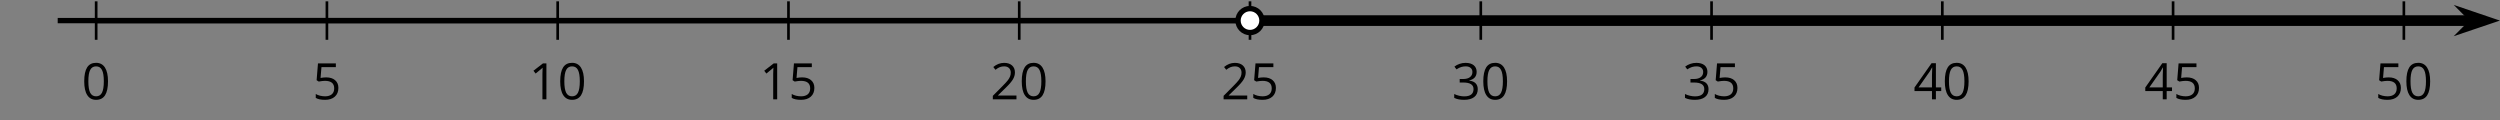
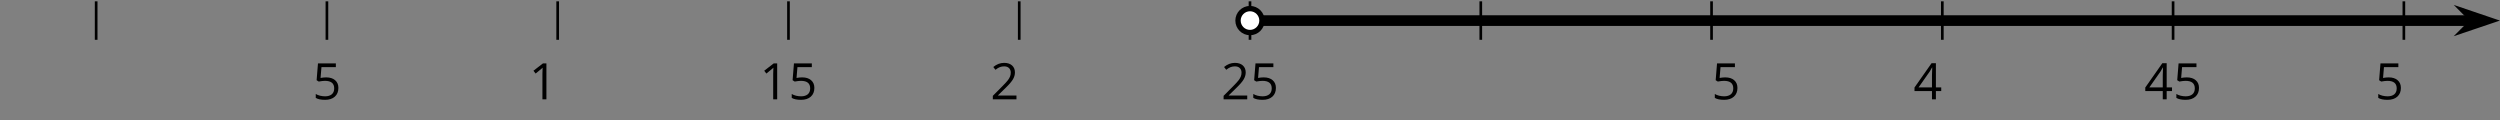
<svg xmlns="http://www.w3.org/2000/svg" xmlns:xlink="http://www.w3.org/1999/xlink" height="22.472pt" version="1.1" viewBox="-72 -72 468 22.472" width="468pt">
  <rect x="-72" y="-72" width="468" height="22.472" fill="#808080" stroke="none" />
  <defs>
-     <path d="M4.922 -3.375C4.922 -4.498 4.733 -5.355 4.355 -5.948C3.973 -6.542 3.421 -6.837 2.689 -6.837C1.938 -6.837 1.381 -6.552 1.018 -5.985S0.47 -4.549 0.47 -3.375C0.47 -2.238 0.658 -1.377 1.036 -0.792C1.413 -0.203 1.966 0.092 2.689 0.092C3.444 0.092 4.006 -0.193 4.374 -0.769C4.738 -1.344 4.922 -2.21 4.922 -3.375ZM1.243 -3.375C1.243 -4.355 1.358 -5.064 1.588 -5.506C1.819 -5.953 2.187 -6.174 2.689 -6.174C3.2 -6.174 3.568 -5.948 3.794 -5.497C4.024 -5.051 4.139 -4.342 4.139 -3.375S4.024 -1.699 3.794 -1.243C3.568 -0.792 3.2 -0.566 2.689 -0.566C2.187 -0.566 1.819 -0.792 1.588 -1.234C1.358 -1.685 1.243 -2.394 1.243 -3.375Z" id="g1-16" />
    <path d="M3.292 0V-6.731H2.647L0.866 -5.355L1.271 -4.83C1.92 -5.359 2.288 -5.658 2.366 -5.727S2.518 -5.866 2.583 -5.93C2.56 -5.576 2.546 -5.198 2.546 -4.797V0H3.292Z" id="g1-17" />
    <path d="M4.885 0V-0.709H1.423V-0.746L2.896 -2.187C3.554 -2.827 4.001 -3.352 4.24 -3.771S4.599 -4.609 4.599 -5.037C4.599 -5.585 4.42 -6.018 4.061 -6.344C3.702 -6.667 3.204 -6.828 2.574 -6.828C1.842 -6.828 1.169 -6.57 0.548 -6.054L0.953 -5.534C1.262 -5.778 1.538 -5.944 1.786 -6.036C2.04 -6.128 2.302 -6.174 2.583 -6.174C2.97 -6.174 3.273 -6.068 3.49 -5.856C3.706 -5.649 3.817 -5.364 3.817 -5.005C3.817 -4.751 3.775 -4.512 3.688 -4.291S3.471 -3.844 3.301 -3.61S2.772 -2.988 2.233 -2.44L0.46 -0.658V0H4.885Z" id="g1-18" />
-     <path d="M4.632 -5.147C4.632 -5.668 4.452 -6.077 4.088 -6.381C3.725 -6.676 3.218 -6.828 2.564 -6.828C2.164 -6.828 1.786 -6.768 1.427 -6.639C1.064 -6.519 0.746 -6.344 0.47 -6.128L0.856 -5.612C1.192 -5.829 1.487 -5.976 1.75 -6.054S2.288 -6.174 2.583 -6.174C2.97 -6.174 3.278 -6.082 3.499 -5.893C3.729 -5.704 3.84 -5.447 3.84 -5.12C3.84 -4.71 3.688 -4.388 3.379 -4.153C3.071 -3.923 2.657 -3.808 2.132 -3.808H1.459V-3.149H2.122C3.407 -3.149 4.047 -2.739 4.047 -1.925C4.047 -1.013 3.467 -0.557 2.302 -0.557C2.007 -0.557 1.694 -0.594 1.363 -0.672C1.036 -0.746 0.723 -0.856 0.433 -0.999V-0.272C0.714 -0.138 0.999 -0.041 1.298 0.009C1.593 0.064 1.92 0.092 2.274 0.092C3.094 0.092 3.725 -0.083 4.171 -0.424C4.618 -0.769 4.839 -1.266 4.839 -1.906C4.839 -2.353 4.71 -2.716 4.448 -2.993S3.785 -3.439 3.246 -3.508V-3.545C3.688 -3.637 4.029 -3.821 4.273 -4.093C4.512 -4.365 4.632 -4.719 4.632 -5.147Z" id="g1-19" />
    <path d="M5.203 -1.547V-2.242H4.204V-6.768H3.393L0.198 -2.215V-1.547H3.471V0H4.204V-1.547H5.203ZM3.471 -2.242H0.962L3.066 -5.235C3.195 -5.428 3.333 -5.672 3.481 -5.967H3.518C3.485 -5.414 3.471 -4.917 3.471 -4.48V-2.242Z" id="g1-20" />
    <path d="M2.564 -4.111C2.215 -4.111 1.865 -4.075 1.51 -4.006L1.68 -6.027H4.374V-6.731H1.027L0.773 -3.582L1.169 -3.329C1.657 -3.416 2.049 -3.462 2.339 -3.462C3.49 -3.462 4.065 -2.993 4.065 -2.053C4.065 -1.57 3.913 -1.202 3.619 -0.948C3.315 -0.695 2.896 -0.566 2.357 -0.566C2.049 -0.566 1.731 -0.608 1.413 -0.681C1.096 -0.764 0.829 -0.87 0.612 -1.008V-0.272C1.013 -0.028 1.588 0.092 2.348 0.092C3.126 0.092 3.739 -0.106 4.18 -0.502C4.627 -0.898 4.848 -1.446 4.848 -2.141C4.848 -2.753 4.646 -3.232 4.236 -3.582C3.831 -3.936 3.273 -4.111 2.564 -4.111Z" id="g1-21" />
  </defs>
  <g id="page1">
-     <path d="M-61.199 -68.148H385.207" fill="none" stroke="#000000" stroke-linejoin="bevel" stroke-miterlimit="10.037" stroke-width="1" />
    <path d="M-54 -64.547V-71.75M-10.801 -64.547V-71.75M32.398 -64.547V-71.75M75.602 -64.547V-71.75M118.801 -64.547V-71.75M162 -64.547V-71.75M205.203 -64.547V-71.75M248.402 -64.547V-71.75M291.602 -64.547V-71.75M334.801 -64.547V-71.75M378.004 -64.547V-71.75" fill="none" stroke="#000000" stroke-linejoin="bevel" stroke-miterlimit="10.037" stroke-width="0.5" />
-     <path d="M-54 -68.148H378.004" fill="none" stroke="#000000" stroke-linejoin="bevel" stroke-miterlimit="10.037" stroke-width="1" />
    <g transform="matrix(1 0 0 1 -9.19 33.368)">
      <use x="-47.513" xlink:href="#g1-16" y="-86.771" />
    </g>
    <g transform="matrix(1 0 0 1 34.011 33.368)">
      <use x="-47.513" xlink:href="#g1-21" y="-86.771" />
    </g>
    <g transform="matrix(1 0 0 1 74.509 33.368)">
      <use x="-47.513" xlink:href="#g1-17" y="-86.771" />
      <use x="-42.108" xlink:href="#g1-16" y="-86.771" />
    </g>
    <g transform="matrix(1 0 0 1 117.709 33.368)">
      <use x="-47.513" xlink:href="#g1-17" y="-86.771" />
      <use x="-42.108" xlink:href="#g1-21" y="-86.771" />
    </g>
    <g transform="matrix(1 0 0 1 160.91 33.368)">
      <use x="-47.513" xlink:href="#g1-18" y="-86.771" />
      <use x="-42.108" xlink:href="#g1-16" y="-86.771" />
    </g>
    <g transform="matrix(1 0 0 1 204.11 33.368)">
      <use x="-47.513" xlink:href="#g1-18" y="-86.771" />
      <use x="-42.108" xlink:href="#g1-21" y="-86.771" />
    </g>
    <g transform="matrix(1 0 0 1 247.31 33.368)">
      <use x="-47.513" xlink:href="#g1-19" y="-86.771" />
      <use x="-42.108" xlink:href="#g1-16" y="-86.771" />
    </g>
    <g transform="matrix(1 0 0 1 290.51 33.368)">
      <use x="-47.513" xlink:href="#g1-19" y="-86.771" />
      <use x="-42.108" xlink:href="#g1-21" y="-86.771" />
    </g>
    <g transform="matrix(1 0 0 1 333.709 33.368)">
      <use x="-47.513" xlink:href="#g1-20" y="-86.771" />
      <use x="-42.108" xlink:href="#g1-16" y="-86.771" />
    </g>
    <g transform="matrix(1 0 0 1 376.911 33.368)">
      <use x="-47.513" xlink:href="#g1-20" y="-86.771" />
      <use x="-42.108" xlink:href="#g1-21" y="-86.771" />
    </g>
    <g transform="matrix(1 0 0 1 420.111 33.368)">
      <use x="-47.513" xlink:href="#g1-21" y="-86.771" />
      <use x="-42.108" xlink:href="#g1-16" y="-86.771" />
    </g>
    <path d="M162 -68.148H390.91" fill="none" stroke="#000000" stroke-linejoin="bevel" stroke-miterlimit="10.037" stroke-width="2" />
-     <path d="M393.739 -68.148L390.008 -69.414L391.266 -68.148L390.008 -66.887Z" />
    <path d="M393.739 -68.148L390.008 -69.414L391.266 -68.148L390.008 -66.887Z" fill="none" stroke="#000000" stroke-miterlimit="10.037" stroke-width="1.44" />
    <path d="M164.242 -68.148C164.242 -69.387 163.238 -70.391 162 -70.391S159.758 -69.387 159.758 -68.148C159.758 -66.91 160.762 -65.906 162 -65.906S164.242 -66.91 164.242 -68.148Z" fill="#ffffff" />
    <path d="M164.242 -68.148C164.242 -69.387 163.238 -70.391 162 -70.391S159.758 -69.387 159.758 -68.148C159.758 -66.91 160.762 -65.906 162 -65.906S164.242 -66.91 164.242 -68.148Z" fill="none" stroke="#000000" stroke-linejoin="bevel" stroke-miterlimit="10.037" stroke-width="1" />
  </g>
</svg>